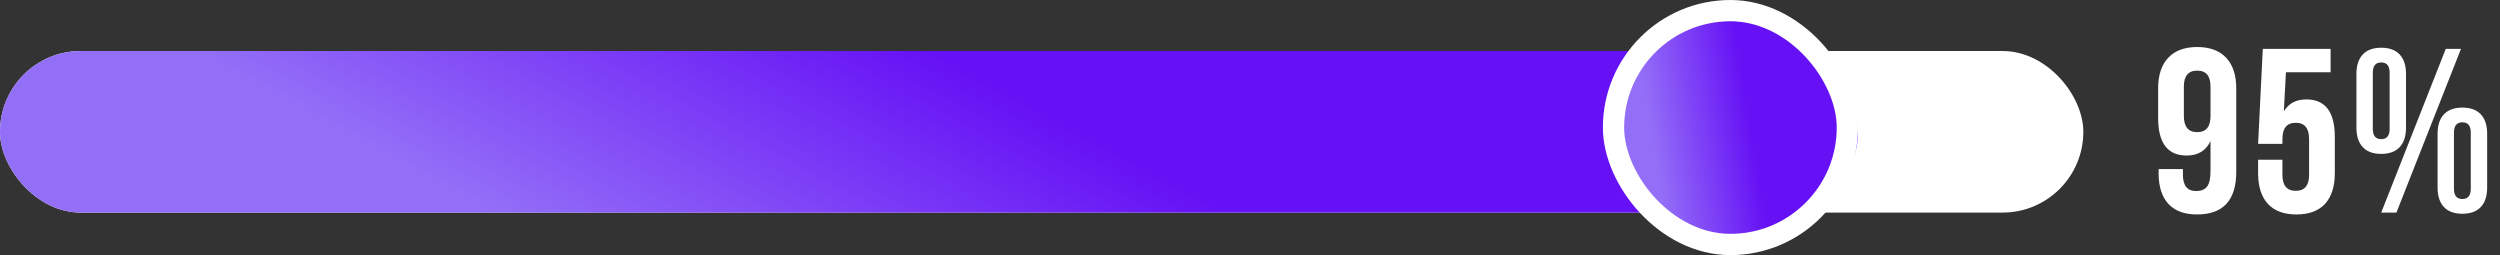
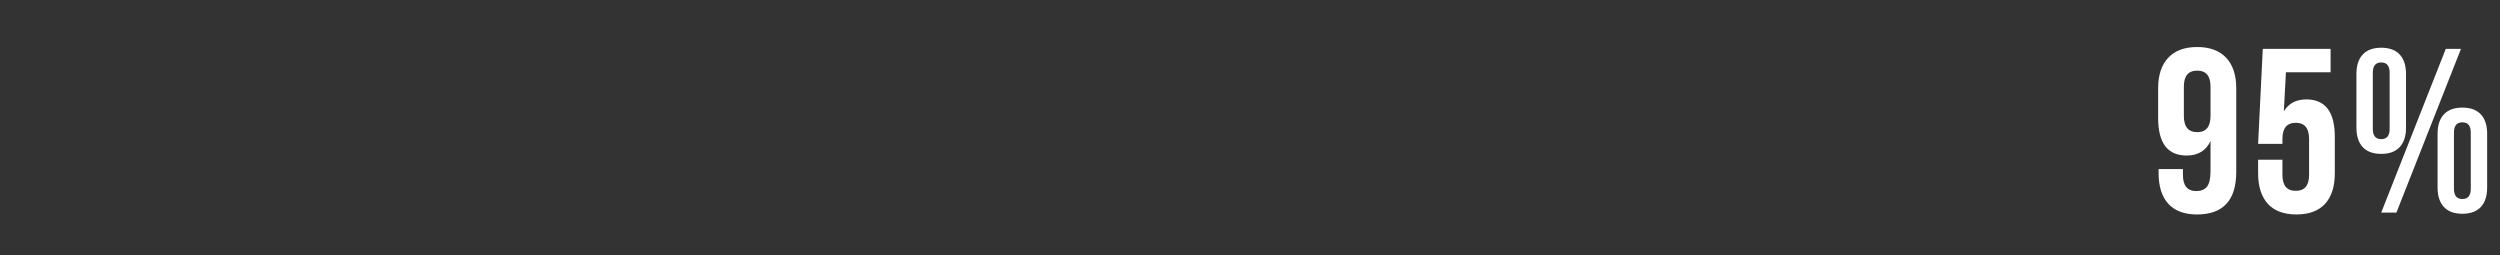
<svg xmlns="http://www.w3.org/2000/svg" width="588" height="60" viewBox="0 0 588 60" fill="none">
  <rect x="0" y="0" width="588" height="60" fill="#333333" stroke="none" />
  <path d="M525.965 20.74V40.43C525.965 47.103 522.885 50.44 516.725 50.44C513.792 50.44 511.555 49.615 510.015 47.965C508.475 46.278 507.705 43.877 507.705 40.76V39.77H513.425V41.145C513.425 43.675 514.47 44.94 516.56 44.94C517.697 44.94 518.54 44.592 519.09 43.895C519.64 43.198 519.915 41.97 519.915 40.21V33.17C518.852 35.443 516.982 36.58 514.305 36.58C509.832 36.58 507.595 33.647 507.595 27.78V20.74C507.595 17.66 508.383 15.277 509.96 13.59C511.537 11.903 513.81 11.06 516.78 11.06C519.75 11.06 522.023 11.903 523.6 13.59C525.177 15.277 525.965 17.66 525.965 20.74ZM513.645 27.285C513.645 29.815 514.69 31.08 516.78 31.08C518.87 31.08 519.915 29.815 519.915 27.285V20.355C519.915 17.862 518.87 16.615 516.78 16.615C514.69 16.615 513.645 17.862 513.645 20.355V27.285ZM531.107 37.57H536.827V41.145C536.827 43.638 537.872 44.885 539.962 44.885C542.052 44.885 543.097 43.638 543.097 41.145V32.675C543.097 30.145 542.052 28.88 539.962 28.88C537.872 28.88 536.827 30.145 536.827 32.675V33.83H531.107L532.207 11.5H548.157V17H537.652L537.157 26.185C538.293 24.315 540.053 23.38 542.437 23.38C546.91 23.38 549.147 26.313 549.147 32.18V40.76C549.147 43.877 548.377 46.278 546.837 47.965C545.297 49.615 543.06 50.44 540.127 50.44C537.193 50.44 534.957 49.615 533.417 47.965C531.877 46.278 531.107 43.877 531.107 40.76V37.57ZM558.083 17.11V30.31C558.083 31.923 558.743 32.73 560.063 32.73C561.383 32.73 562.043 31.923 562.043 30.31V17.11C562.043 15.497 561.383 14.69 560.063 14.69C558.743 14.69 558.083 15.497 558.083 17.11ZM554.233 30.035V17.385C554.233 15.405 554.728 13.883 555.718 12.82C556.708 11.757 558.157 11.225 560.063 11.225C561.97 11.225 563.418 11.757 564.408 12.82C565.398 13.883 565.893 15.405 565.893 17.385V30.035C565.893 32.015 565.398 33.537 564.408 34.6C563.418 35.663 561.97 36.195 560.063 36.195C558.157 36.195 556.708 35.663 555.718 34.6C554.728 33.537 554.233 32.015 554.233 30.035ZM560.063 50L575.243 11.5H578.818L563.638 50H560.063ZM577.168 31.19V44.39C577.168 46.003 577.828 46.81 579.148 46.81C580.468 46.81 581.128 46.003 581.128 44.39V31.19C581.128 29.577 580.468 28.77 579.148 28.77C577.828 28.77 577.168 29.577 577.168 31.19ZM573.318 44.115V31.465C573.318 29.485 573.813 27.963 574.803 26.9C575.793 25.837 577.242 25.305 579.148 25.305C581.055 25.305 582.503 25.837 583.493 26.9C584.483 27.963 584.978 29.485 584.978 31.465V44.115C584.978 46.095 584.483 47.617 583.493 48.68C582.503 49.743 581.055 50.275 579.148 50.275C577.242 50.275 575.793 49.743 574.803 48.68C573.813 47.617 573.318 46.095 573.318 44.115Z" fill="white" />
-   <rect y="12" width="490" height="38" rx="19" fill="white" />
-   <rect y="12" width="437" height="38" rx="19" fill="url(#paint0_linear_502_1135)" />
-   <rect x="379.5" y="2.5" width="55" height="55" rx="27.5" fill="url(#paint1_linear_502_1135)" stroke="white" stroke-width="5" />
  <defs>
    <linearGradient id="paint0_linear_502_1135" x1="207.062" y1="5.796" x2="167.992" y2="77.772" gradientUnits="userSpaceOnUse">
      <stop stop-color="#6611F5" />
      <stop offset="1" stop-color="#936EF7" />
    </linearGradient>
    <linearGradient id="paint1_linear_502_1135" x1="405.43" y1="-9.796" x2="382.45" y2="-6.115" gradientUnits="userSpaceOnUse">
      <stop stop-color="#6611F5" />
      <stop offset="1" stop-color="#936EF7" />
    </linearGradient>
  </defs>
</svg>